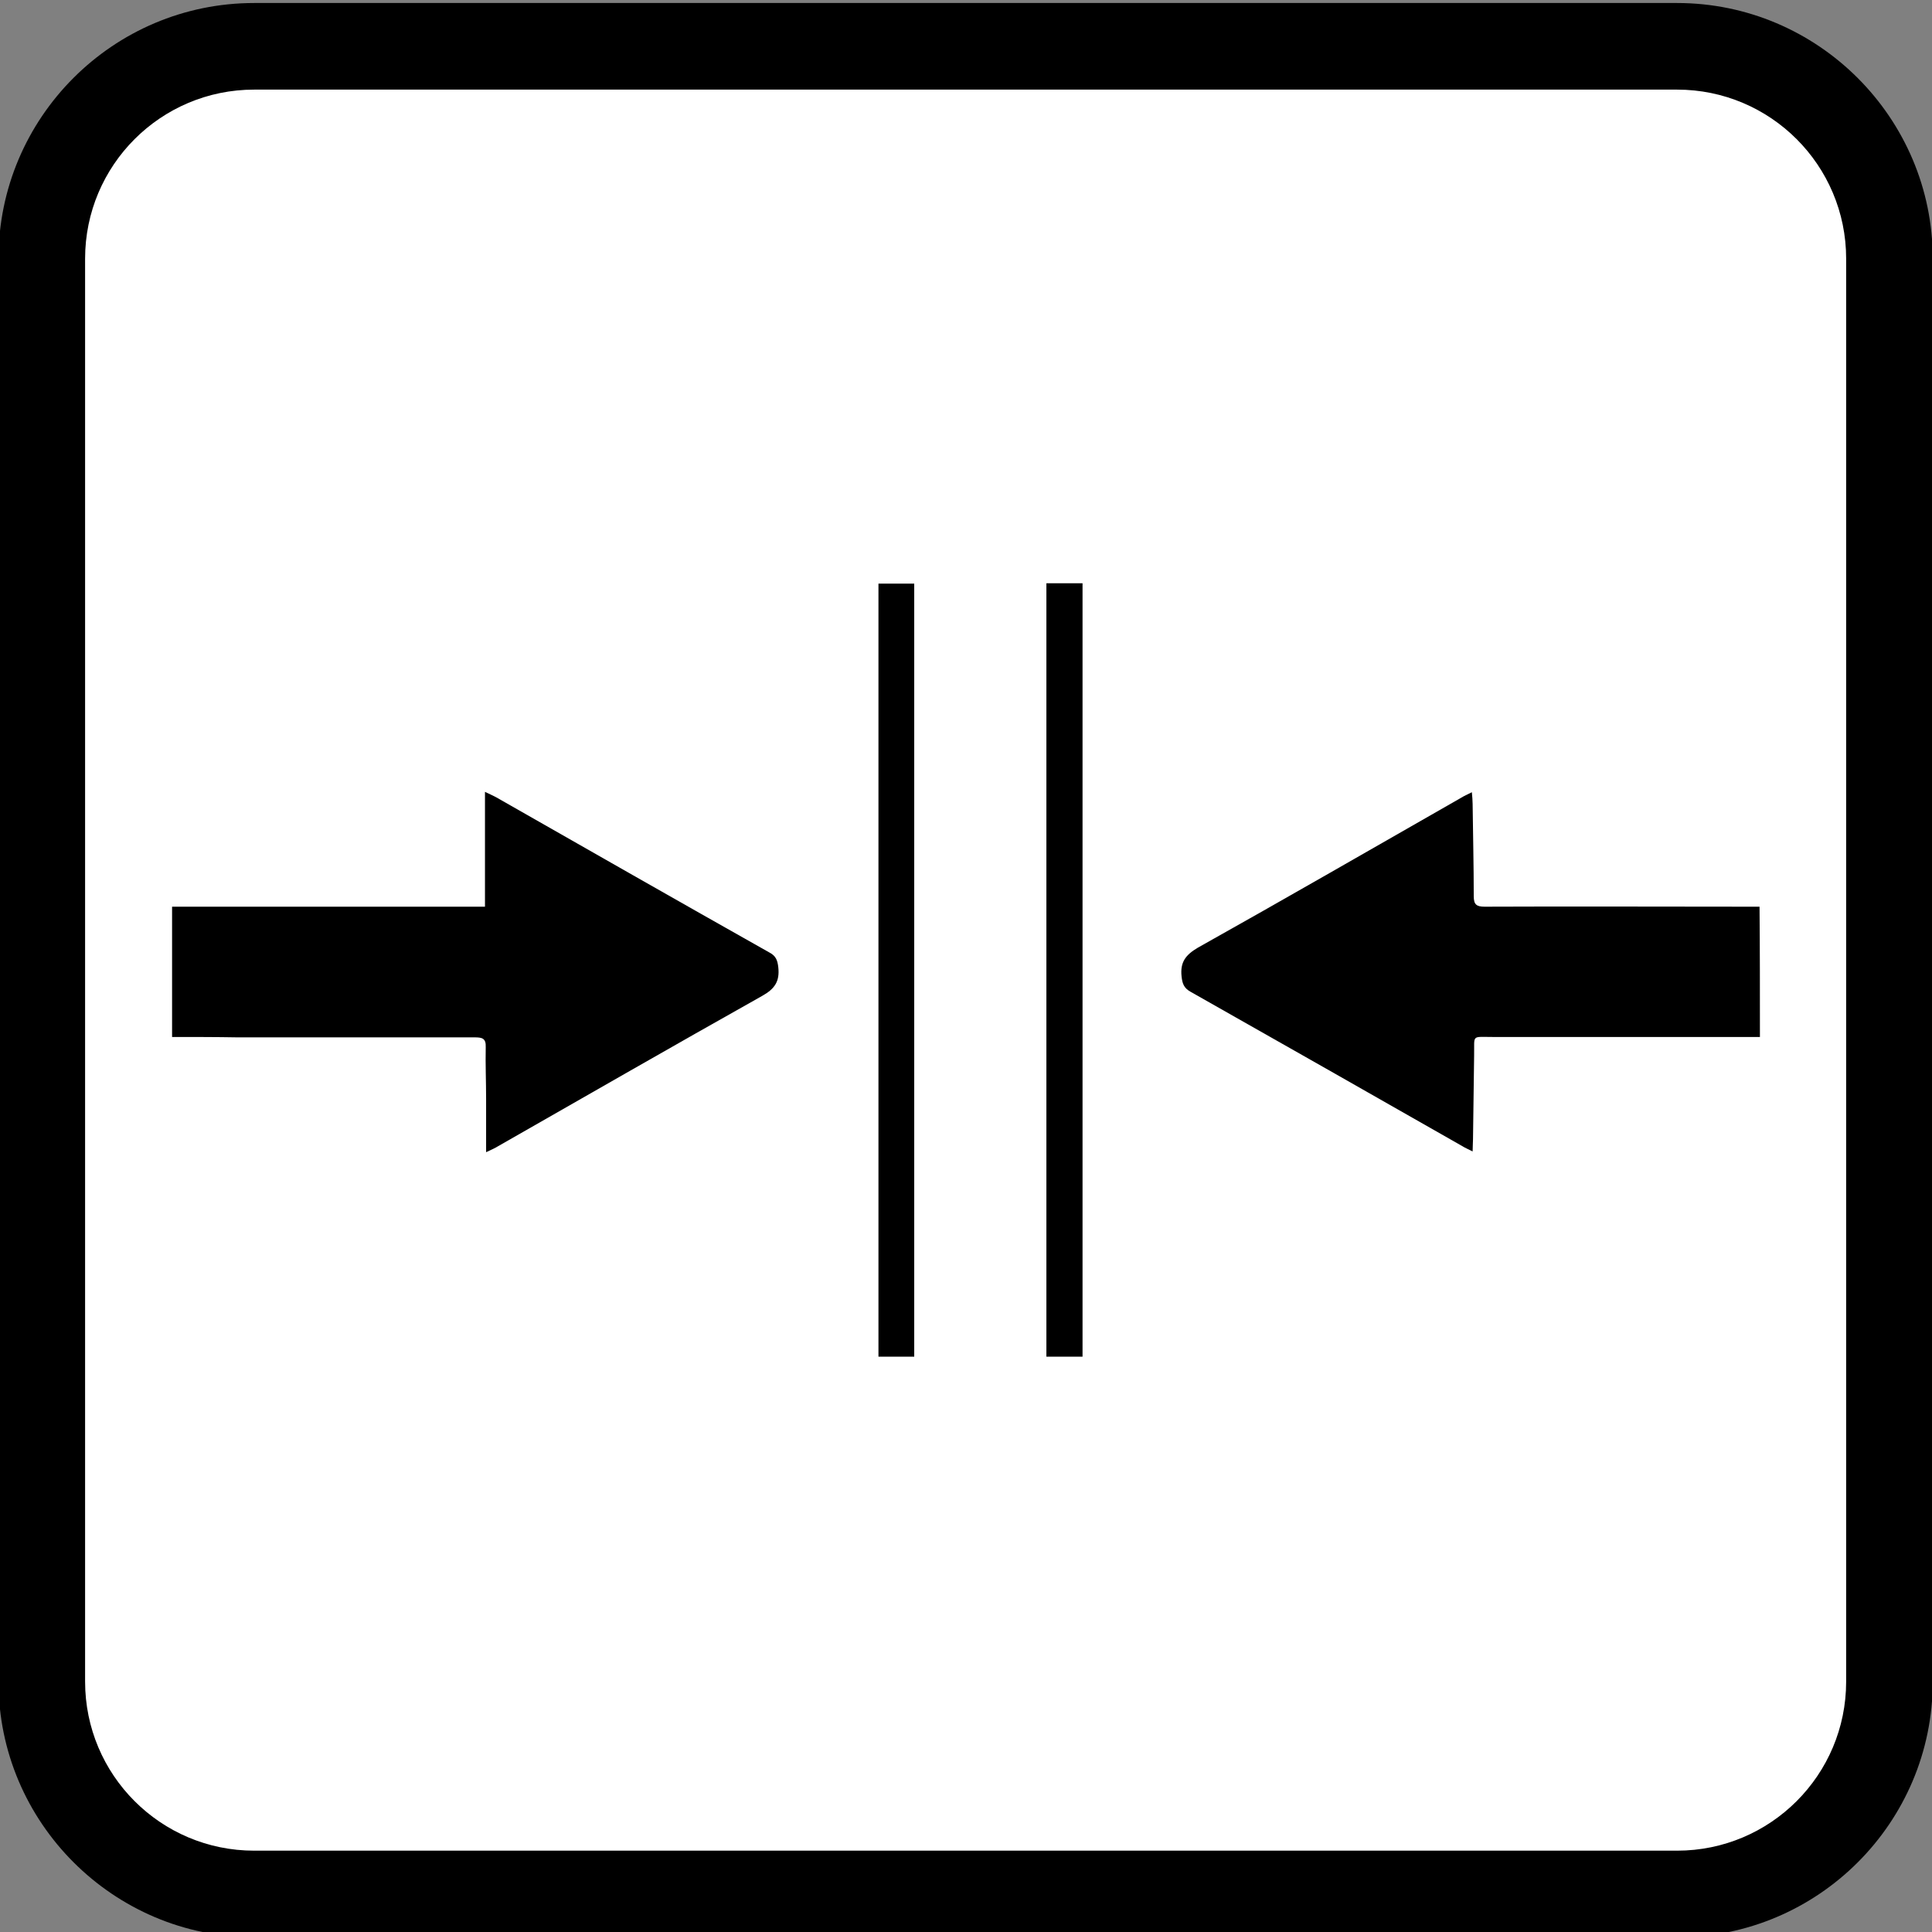
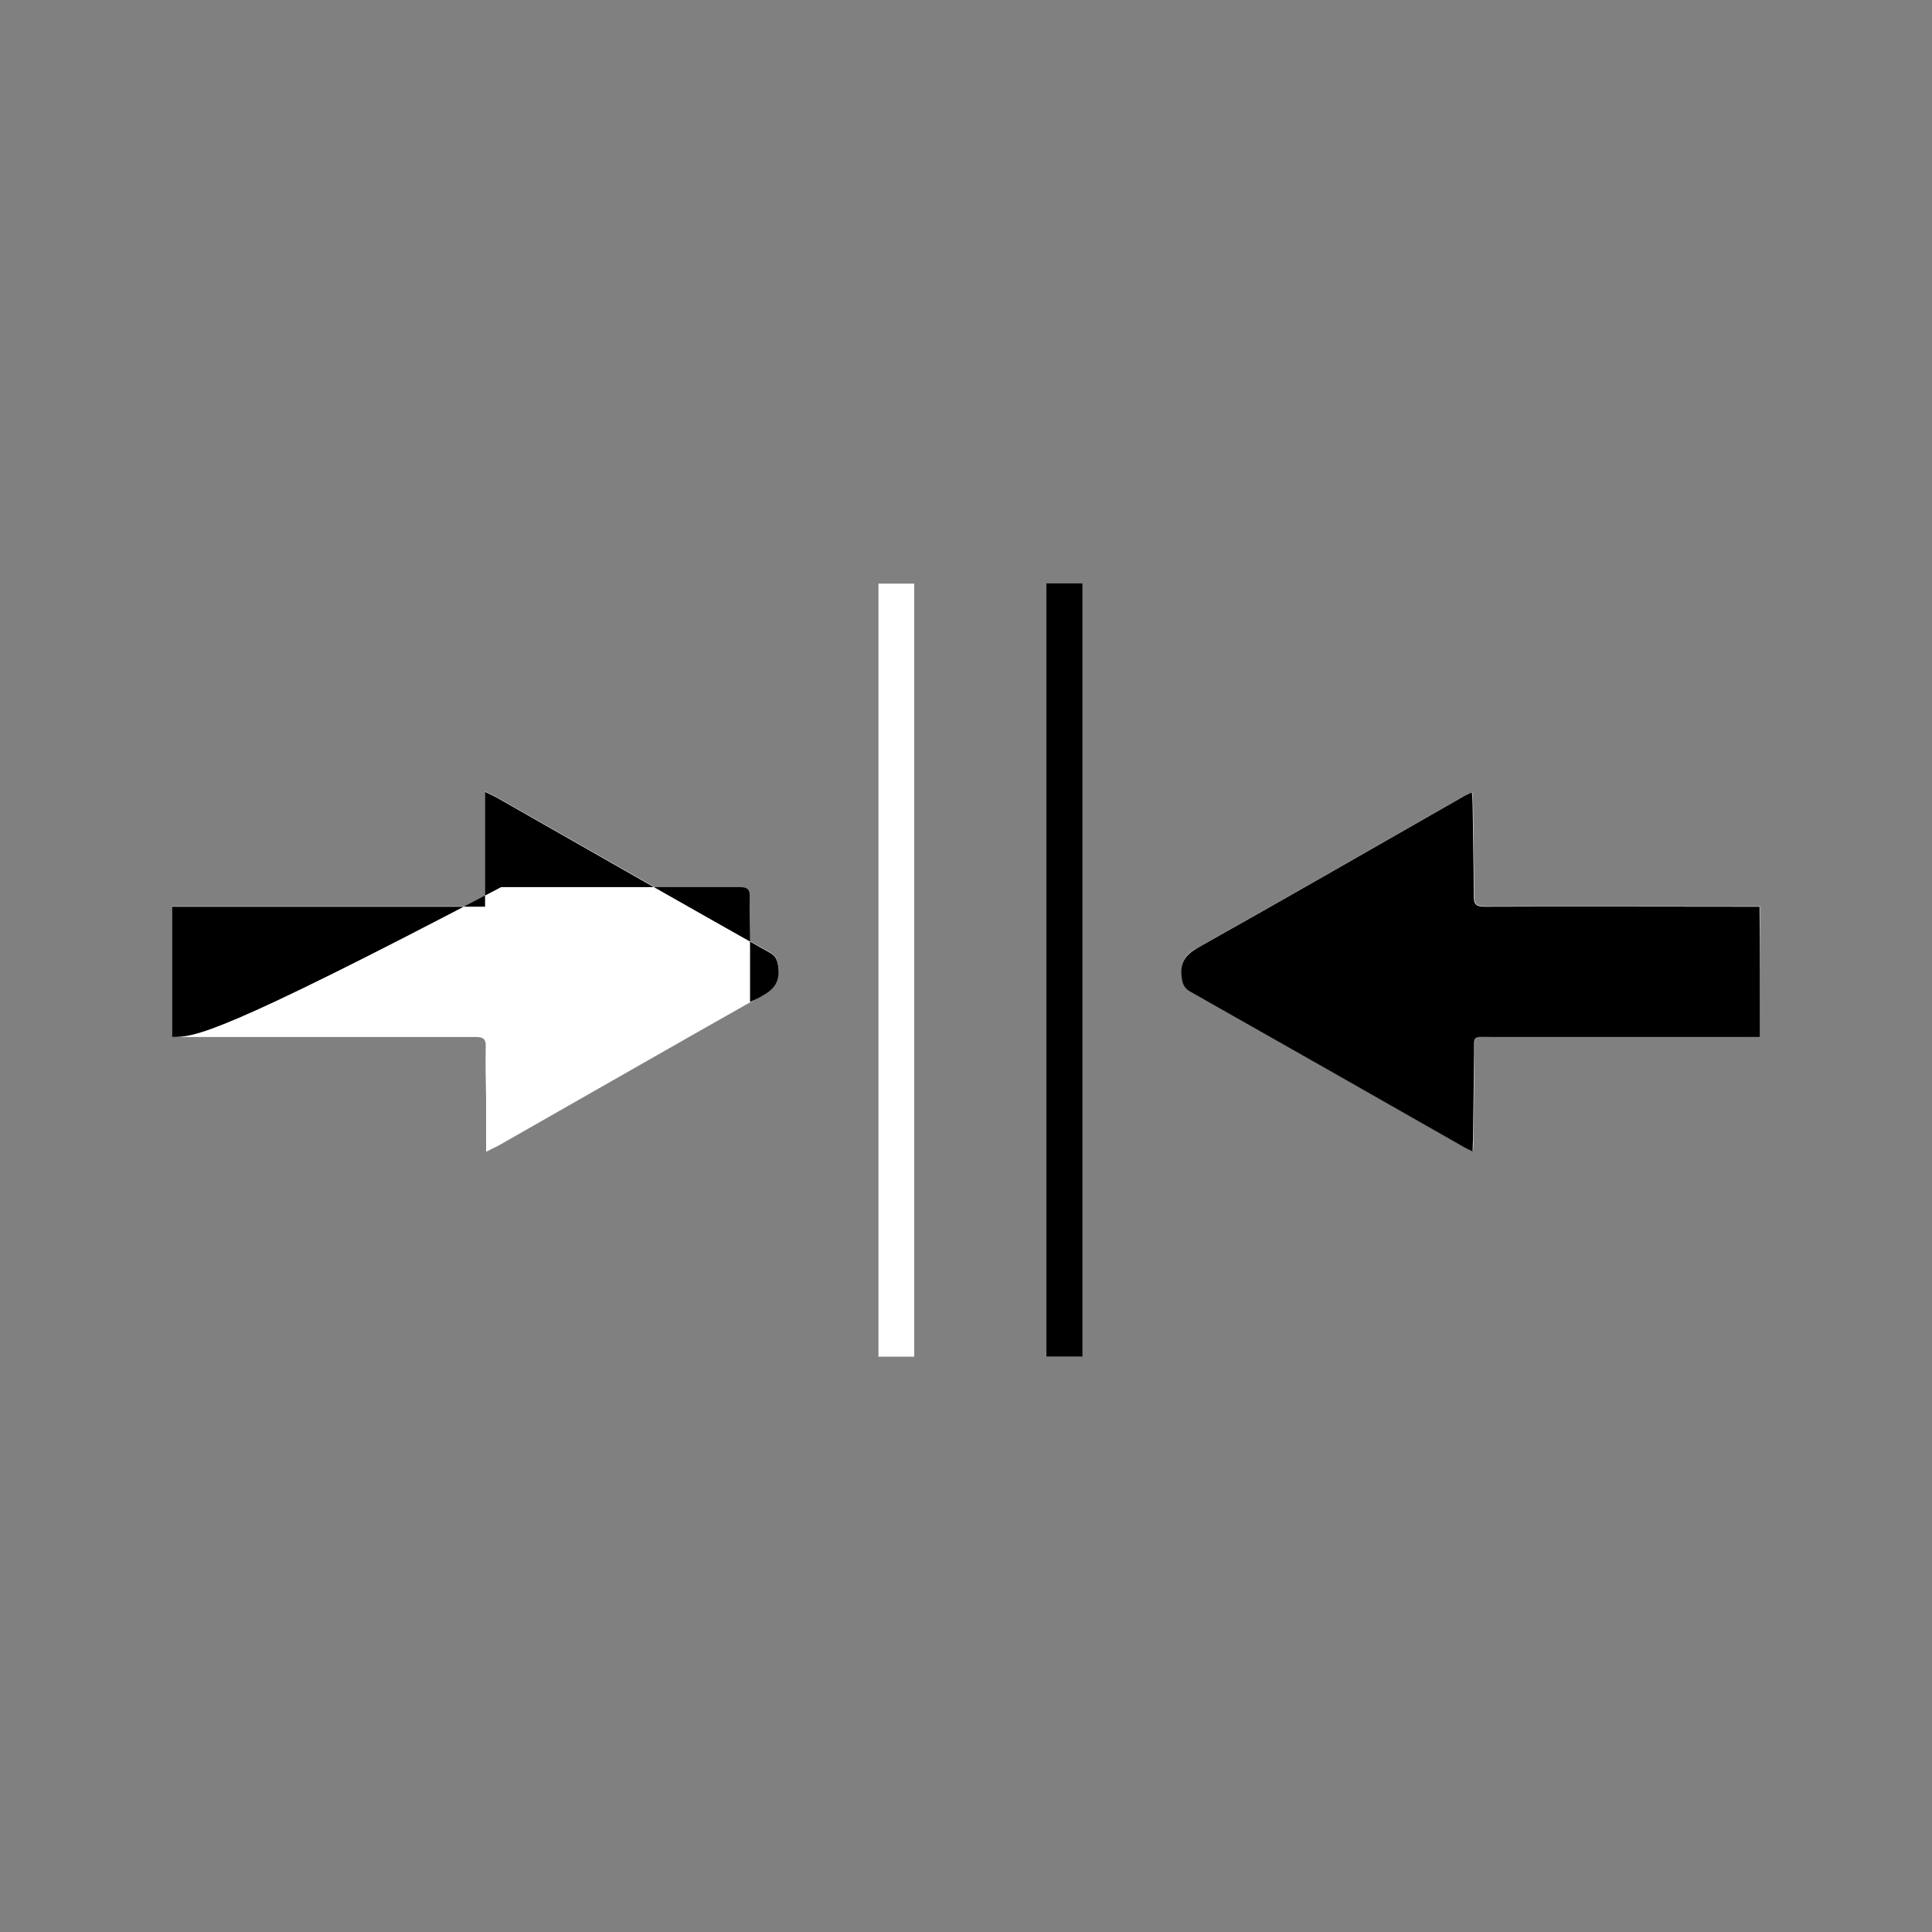
<svg xmlns="http://www.w3.org/2000/svg" version="1.1" id="Layer_1" x="0px" y="0px" viewBox="0 0 513.1 513.1" style="enable-background:new 0 0 513.1 513.1;" xml:space="preserve">
  <rect x="0" y="0" width="513.1" height="513.1" fill="#808080" stroke="none" />
  <style type="text/css">
	.st0{fill:#FFFFFF;}
</style>
  <g>
-     <path class="st0" d="M445.4,503H67.5c-31.1,0-56.4-25.2-56.4-56.4V68.7c0-31.1,25.2-56.4,56.4-56.4h377.9   c31.1,0,56.4,25.2,56.4,56.4v377.9C501.8,477.8,476.5,503,445.4,503z" />
-     <path d="M445.4,514.5H67.5c-37.4,0-67.9-30.5-67.9-67.9V68.7C-0.4,31.3,30,0.8,67.5,0.8h377.9c37.4,0,67.9,30.5,67.9,67.9v377.9   C513.3,484.1,482.8,514.5,445.4,514.5z M67.5,23.8c-24.8,0-44.9,20.1-44.9,44.9v377.9c0,24.8,20.1,44.9,44.9,44.9h377.9   c24.8,0,44.9-20.1,44.9-44.9V68.7c0-24.8-20.1-44.9-44.9-44.9C445.4,23.8,67.5,23.8,67.5,23.8z" />
-   </g>
+     </g>
  <g>
    <path class="st0" d="M45.7,275.4c5.9,0,11.6,0,17.3,0c21,0,42,0,63,0c2,0,3.1,0.2,3,2.6c-0.1,4.6,0,9.1,0.1,13.7   c0,4.5,0,9.1,0,14.2c1.5-0.8,2.4-1.2,3.2-1.6c23.4-13.3,46.7-26.7,70.1-39.9c3.3-1.9,4.6-3.9,4.3-7.6c-0.2-1.9-0.6-3-2.3-3.9   c-24.2-13.7-48.5-27.5-72.7-41.3c-0.8-0.4-1.6-0.8-2.9-1.4c0,10.5,0,20.4,0,30.5c-27.9,0-55.4,0-83.1,0   C45.7,252.3,45.7,263.6,45.7,275.4z M467.4,275.4c0-11.8,0-23.1,0-34.7c-1.1,0-2,0-2.8,0c-23.4,0-46.8,0-70.2,0   c-2.2,0-2.9-0.6-2.9-2.8c0-8.2-0.2-16.4-0.3-24.5c0-0.9-0.1-1.8-0.2-3.1c-1.2,0.6-2.1,1.1-2.9,1.5c-23.3,13.3-46.5,26.7-69.9,39.8   c-3.3,1.8-4.8,3.8-4.3,7.6c0.2,1.9,0.6,3.1,2.4,4.1c24,13.6,48,27.3,72,40.9c0.8,0.5,1.7,0.9,2.9,1.5c0.1-1.3,0.1-2.2,0.1-3.2   c0.1-7.5,0.2-14.9,0.3-22.4c0.1-5.5-0.8-4.8,5-4.8c22.4,0,44.8,0,67.3,0C465,275.4,466.1,275.4,467.4,275.4z M287.5,360.3   c0-68.6,0-136.9,0-205.4c-3.3,0-6.4,0-9.6,0c0,68.5,0,136.8,0,205.4C281.1,360.3,284.2,360.3,287.5,360.3z M233.3,155   c0,68.6,0,137,0,205.3c3.3,0,6.3,0,9.5,0c0-68.5,0-136.8,0-205.3C239.6,155,236.5,155,233.3,155z" />
-     <path d="M45.7,275.4c0-11.7,0-23.1,0-34.6c27.7,0,55.3,0,83.1,0c0-10.2,0-20.1,0-30.5c1.3,0.6,2.1,1,2.9,1.4   c24.2,13.8,48.4,27.6,72.7,41.3c1.7,0.9,2.1,2.1,2.3,3.9c0.4,3.7-0.9,5.7-4.3,7.6c-23.5,13.2-46.8,26.6-70.1,39.9   c-0.8,0.5-1.7,0.9-3.2,1.6c0-5.1,0-9.7,0-14.2c0-4.6-0.2-9.1-0.1-13.7c0.1-2.4-1-2.6-3-2.6c-21,0-42,0-63,0   C57.3,275.4,51.6,275.4,45.7,275.4z" />
+     <path d="M45.7,275.4c0-11.7,0-23.1,0-34.6c27.7,0,55.3,0,83.1,0c0-10.2,0-20.1,0-30.5c1.3,0.6,2.1,1,2.9,1.4   c24.2,13.8,48.4,27.6,72.7,41.3c1.7,0.9,2.1,2.1,2.3,3.9c0.4,3.7-0.9,5.7-4.3,7.6c-0.8,0.5-1.7,0.9-3.2,1.6c0-5.1,0-9.7,0-14.2c0-4.6-0.2-9.1-0.1-13.7c0.1-2.4-1-2.6-3-2.6c-21,0-42,0-63,0   C57.3,275.4,51.6,275.4,45.7,275.4z" />
    <path d="M467.4,275.4c-1.3,0-2.4,0-3.6,0c-22.4,0-44.8,0-67.3,0c-5.8,0-4.9-0.7-5,4.8c-0.1,7.5-0.2,14.9-0.3,22.4   c0,0.9-0.1,1.9-0.1,3.2c-1.2-0.6-2.1-1-2.9-1.5c-24-13.7-48-27.3-72-40.9c-1.8-1-2.2-2.2-2.4-4.1c-0.4-3.8,1.1-5.7,4.3-7.6   c23.4-13.1,46.6-26.5,69.9-39.8c0.8-0.5,1.7-0.9,2.9-1.5c0.1,1.2,0.2,2.2,0.2,3.1c0.1,8.2,0.3,16.4,0.3,24.5c0,2.2,0.7,2.8,2.9,2.8   c23.4-0.1,46.8,0,70.2,0c0.9,0,1.7,0,2.8,0C467.4,252.3,467.4,263.6,467.4,275.4z" />
    <path d="M287.5,360.3c-3.3,0-6.4,0-9.6,0c0-68.5,0-136.9,0-205.4c3.3,0,6.4,0,9.6,0C287.5,223.4,287.5,291.7,287.5,360.3z" />
-     <path d="M233.3,155c3.3,0,6.3,0,9.5,0c0,68.5,0,136.8,0,205.3c-3.2,0-6.2,0-9.5,0C233.3,291.9,233.3,223.5,233.3,155z" />
  </g>
</svg>